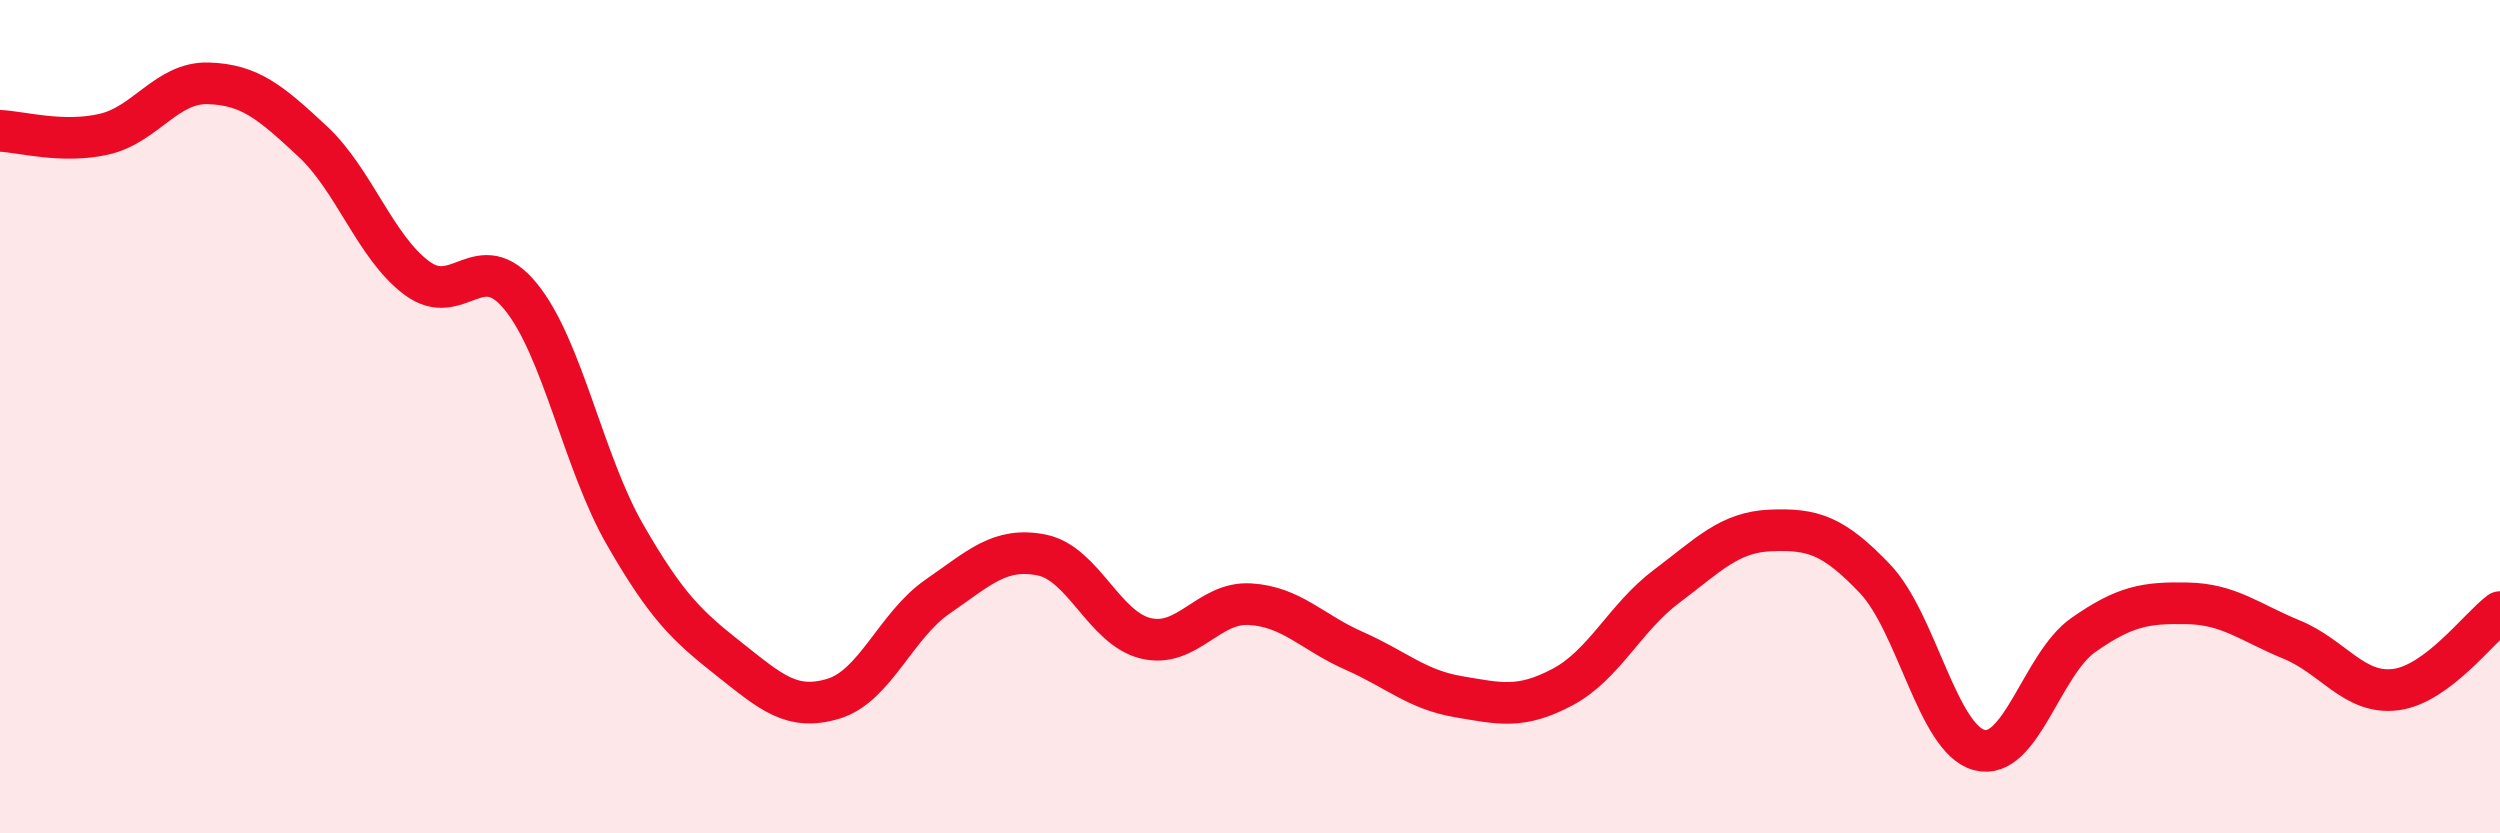
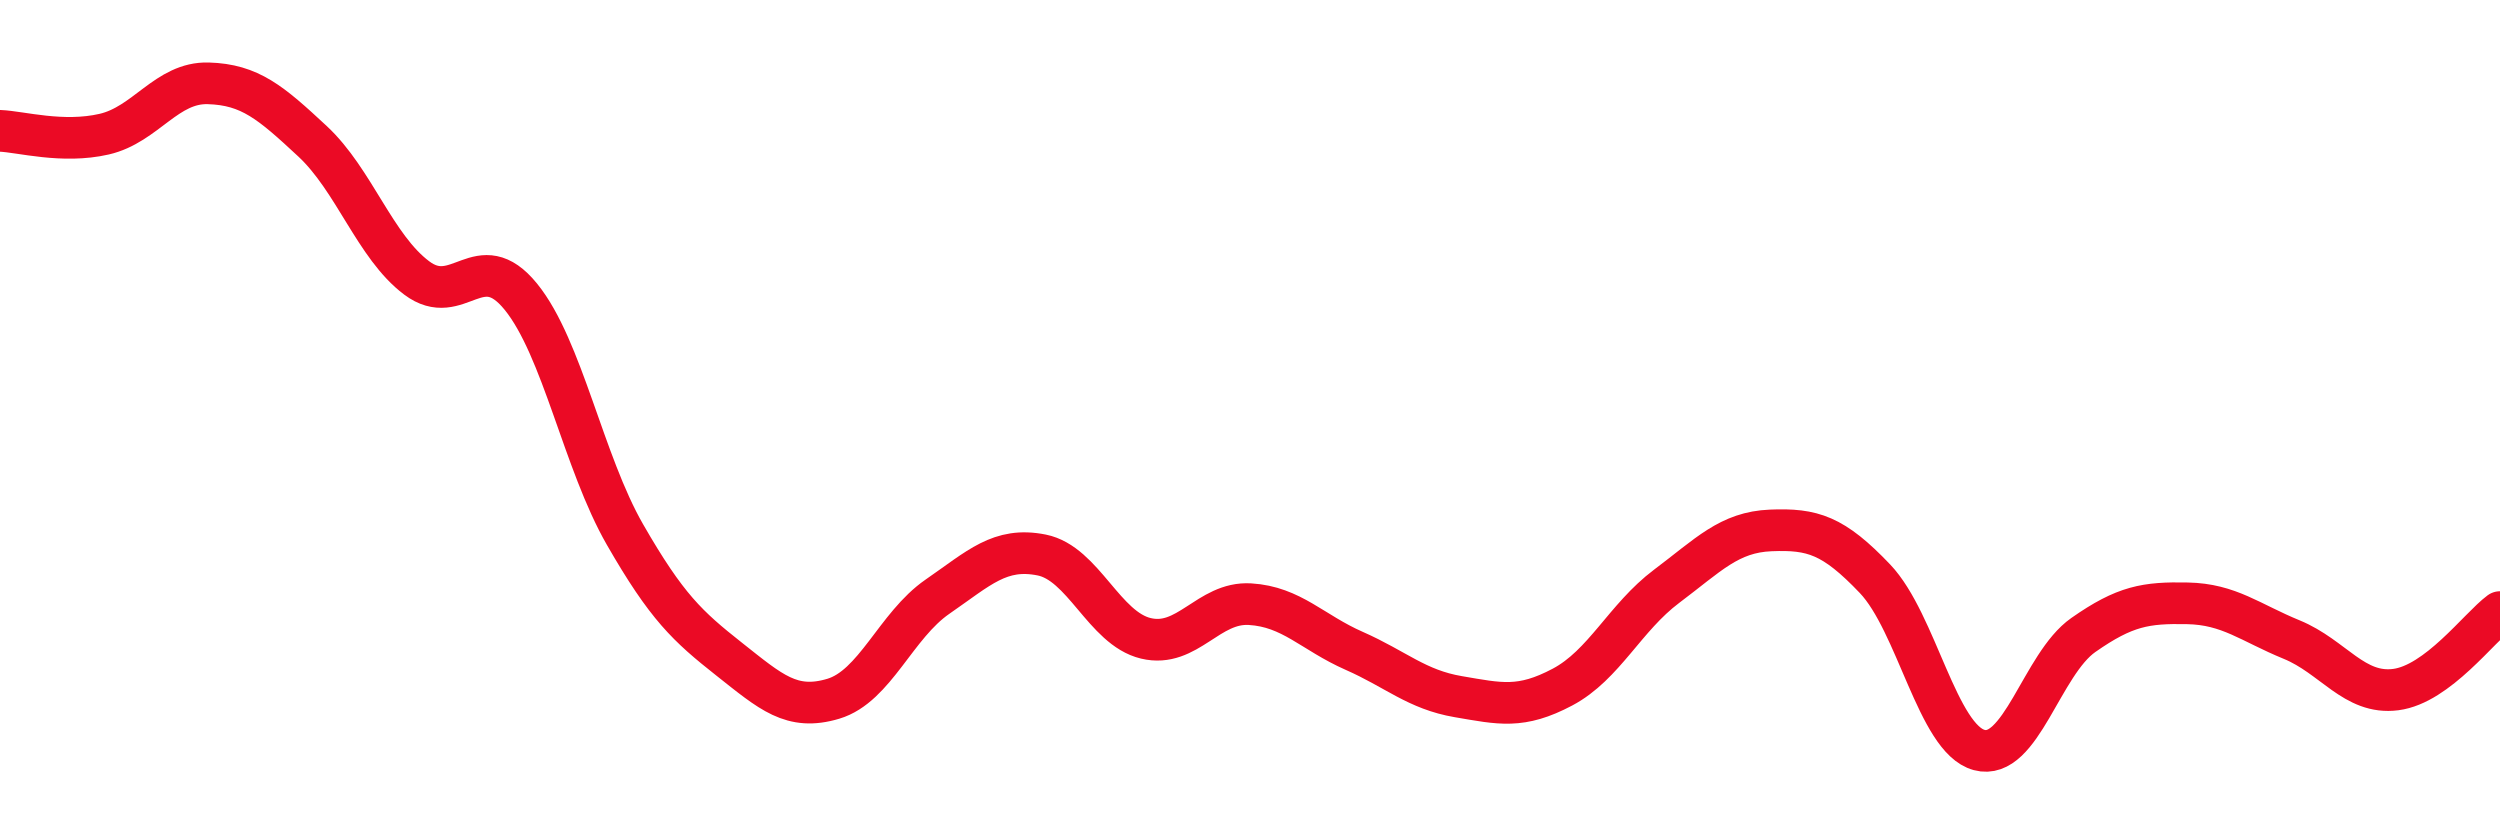
<svg xmlns="http://www.w3.org/2000/svg" width="60" height="20" viewBox="0 0 60 20">
-   <path d="M 0,3.14 C 0.5,3.16 1.5,3.45 2.5,3.22 C 3.5,2.99 4,1.97 5,2 C 6,2.03 6.5,2.46 7.5,3.39 C 8.5,4.32 9,5.92 10,6.67 C 11,7.42 11.5,5.89 12.5,7.12 C 13.5,8.35 14,11.09 15,12.83 C 16,14.57 16.5,15.03 17.5,15.82 C 18.5,16.61 19,17.07 20,16.77 C 21,16.47 21.5,15.01 22.5,14.32 C 23.5,13.63 24,13.12 25,13.32 C 26,13.52 26.5,15.08 27.5,15.32 C 28.5,15.56 29,14.44 30,14.5 C 31,14.56 31.5,15.18 32.5,15.62 C 33.5,16.06 34,16.55 35,16.72 C 36,16.89 36.5,17.02 37.5,16.49 C 38.5,15.96 39,14.82 40,14.07 C 41,13.32 41.5,12.77 42.5,12.73 C 43.5,12.69 44,12.84 45,13.89 C 46,14.94 46.5,17.73 47.5,18 C 48.5,18.27 49,15.94 50,15.24 C 51,14.54 51.5,14.46 52.5,14.48 C 53.5,14.5 54,14.94 55,15.35 C 56,15.76 56.5,16.68 57.5,16.55 C 58.5,16.42 59.5,15.06 60,14.69L60 20L0 20Z" fill="#EB0A25" opacity="0.1" stroke-linecap="round" stroke-linejoin="round" />
  <path d="M 0,3.14 C 0.5,3.16 1.5,3.45 2.5,3.22 C 3.5,2.99 4,1.97 5,2 C 6,2.03 6.5,2.46 7.5,3.39 C 8.5,4.32 9,5.92 10,6.67 C 11,7.42 11.5,5.89 12.5,7.12 C 13.5,8.35 14,11.09 15,12.83 C 16,14.57 16.5,15.03 17.5,15.82 C 18.5,16.61 19,17.07 20,16.77 C 21,16.47 21.5,15.01 22.5,14.32 C 23.5,13.63 24,13.12 25,13.32 C 26,13.52 26.5,15.08 27.5,15.32 C 28.5,15.56 29,14.44 30,14.5 C 31,14.56 31.5,15.18 32.5,15.62 C 33.5,16.06 34,16.55 35,16.72 C 36,16.89 36.5,17.02 37.5,16.49 C 38.5,15.96 39,14.82 40,14.07 C 41,13.32 41.5,12.77 42.5,12.73 C 43.5,12.69 44,12.84 45,13.89 C 46,14.94 46.5,17.73 47.5,18 C 48.5,18.27 49,15.94 50,15.24 C 51,14.54 51.5,14.46 52.5,14.48 C 53.5,14.5 54,14.94 55,15.35 C 56,15.76 56.5,16.68 57.5,16.55 C 58.5,16.42 59.5,15.06 60,14.69" stroke="#EB0A25" stroke-width="1" fill="none" stroke-linecap="round" stroke-linejoin="round" />
</svg>